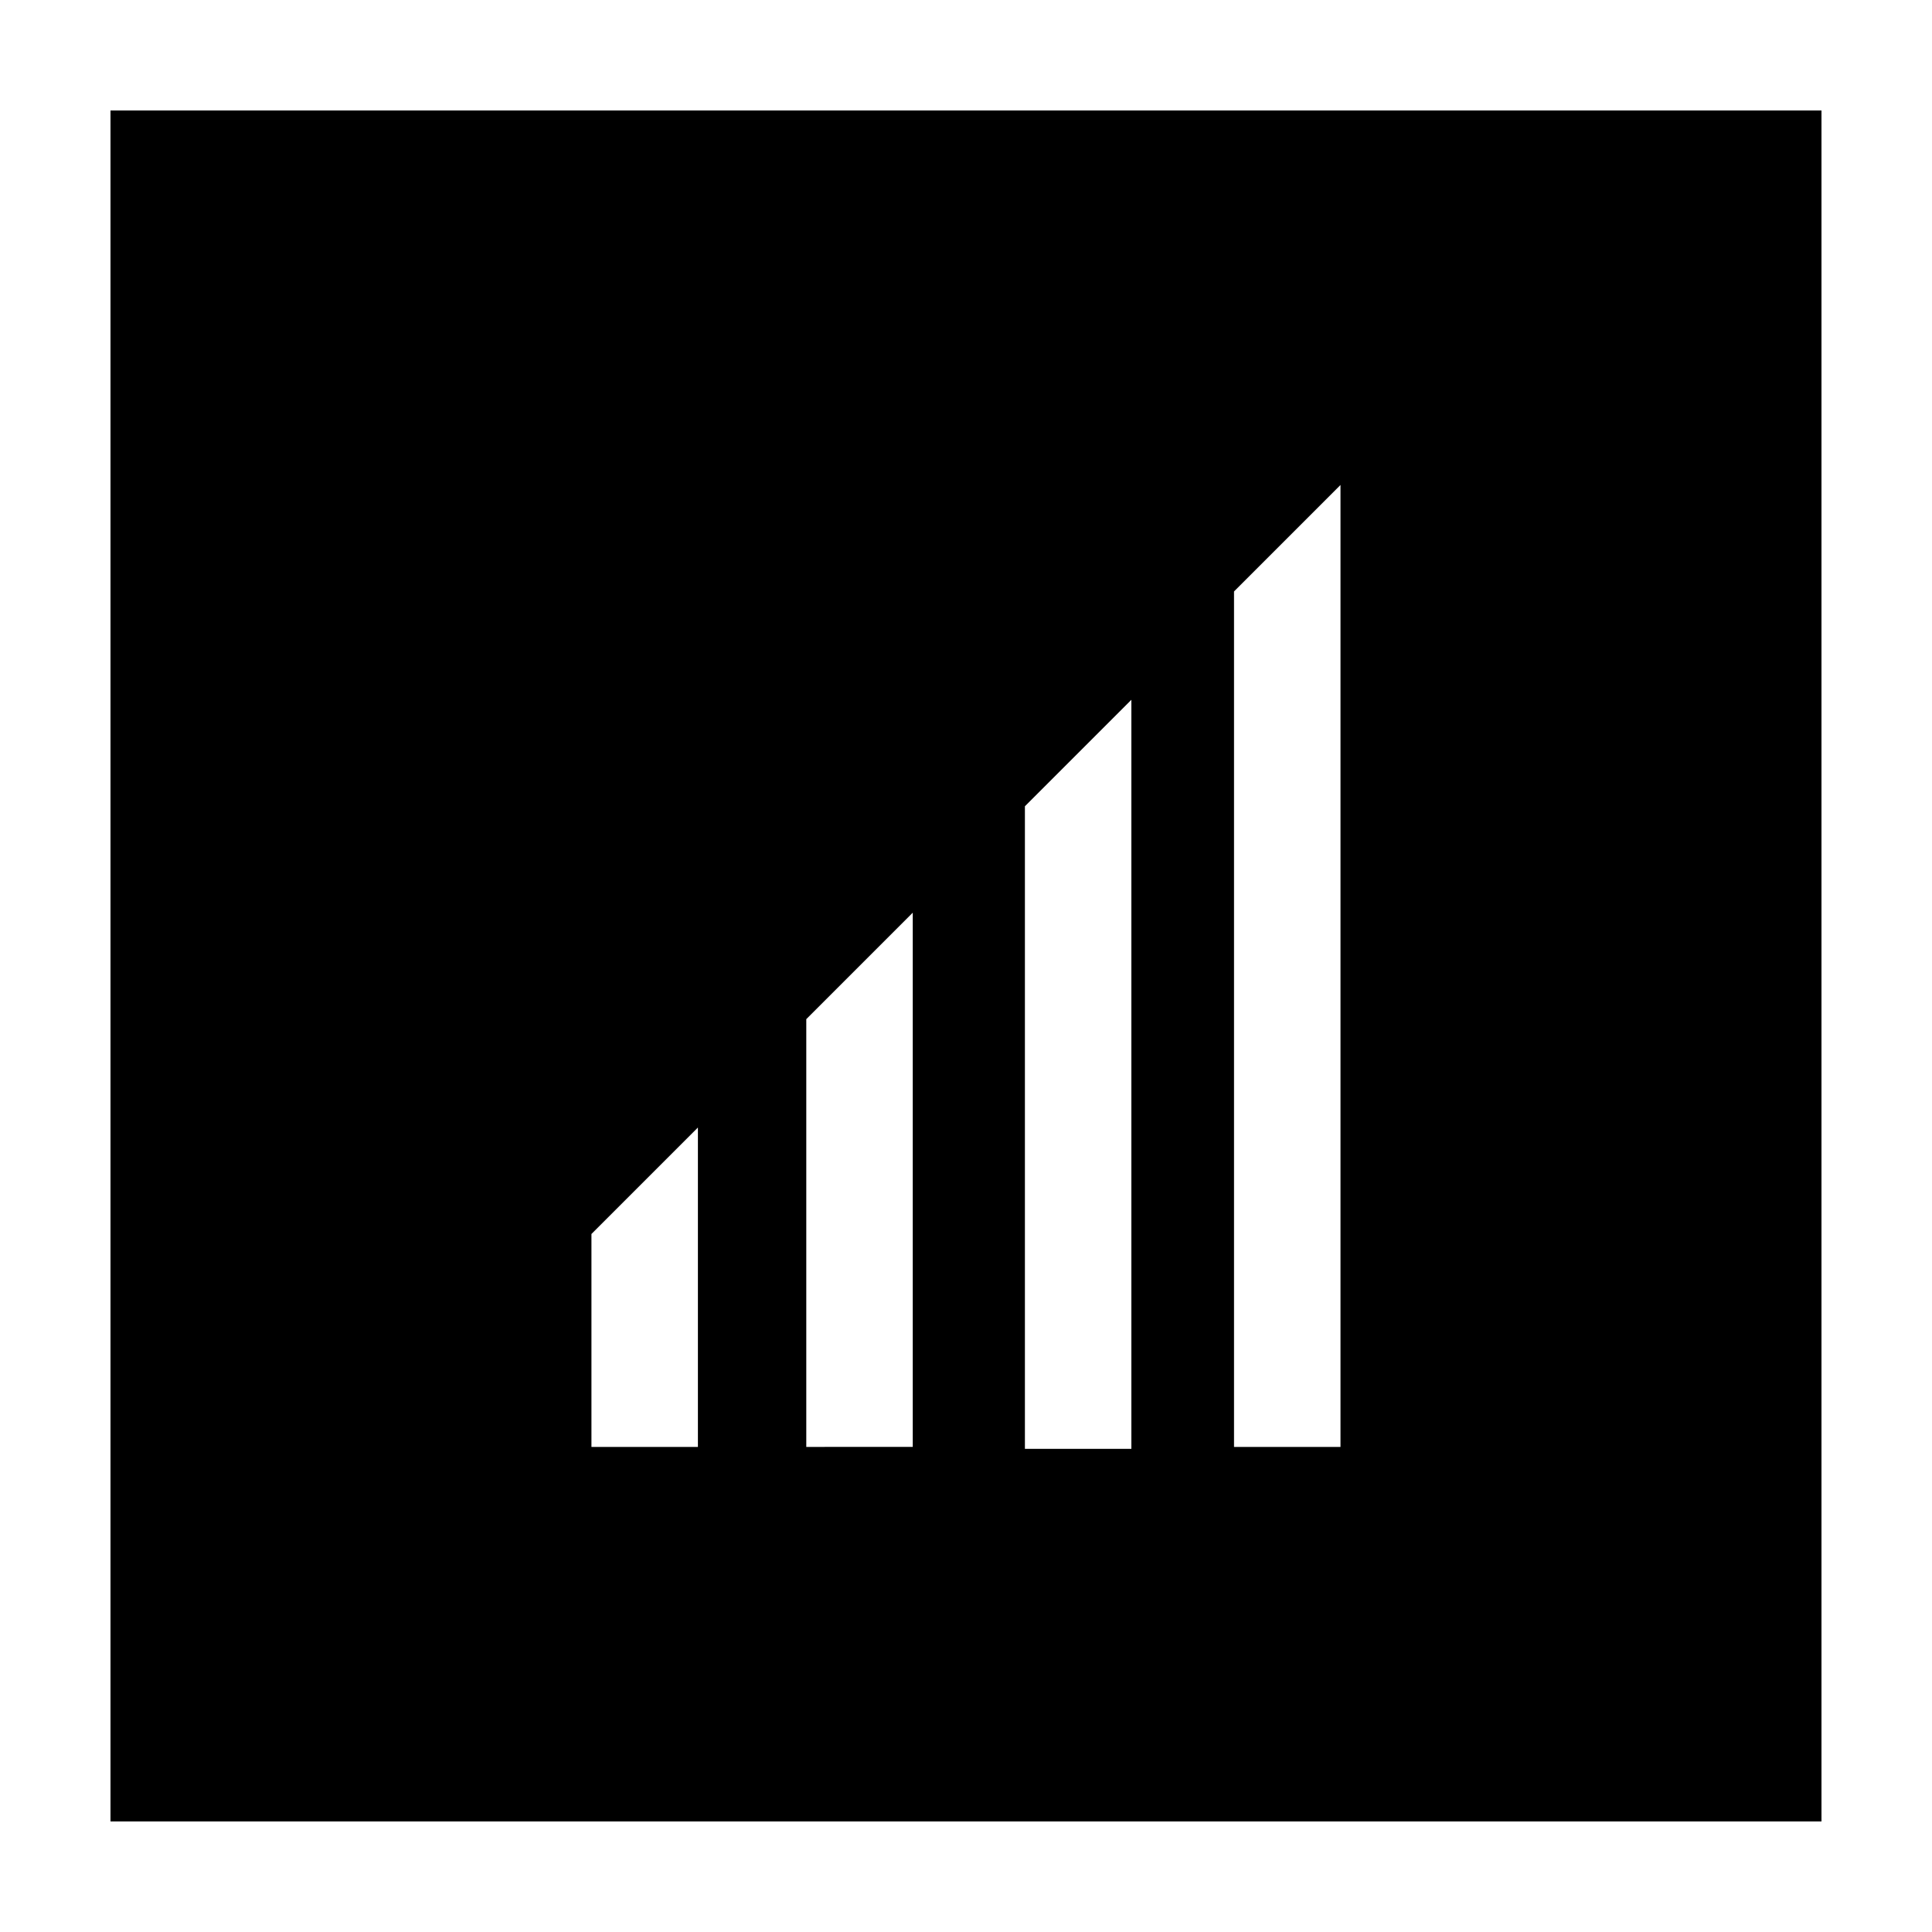
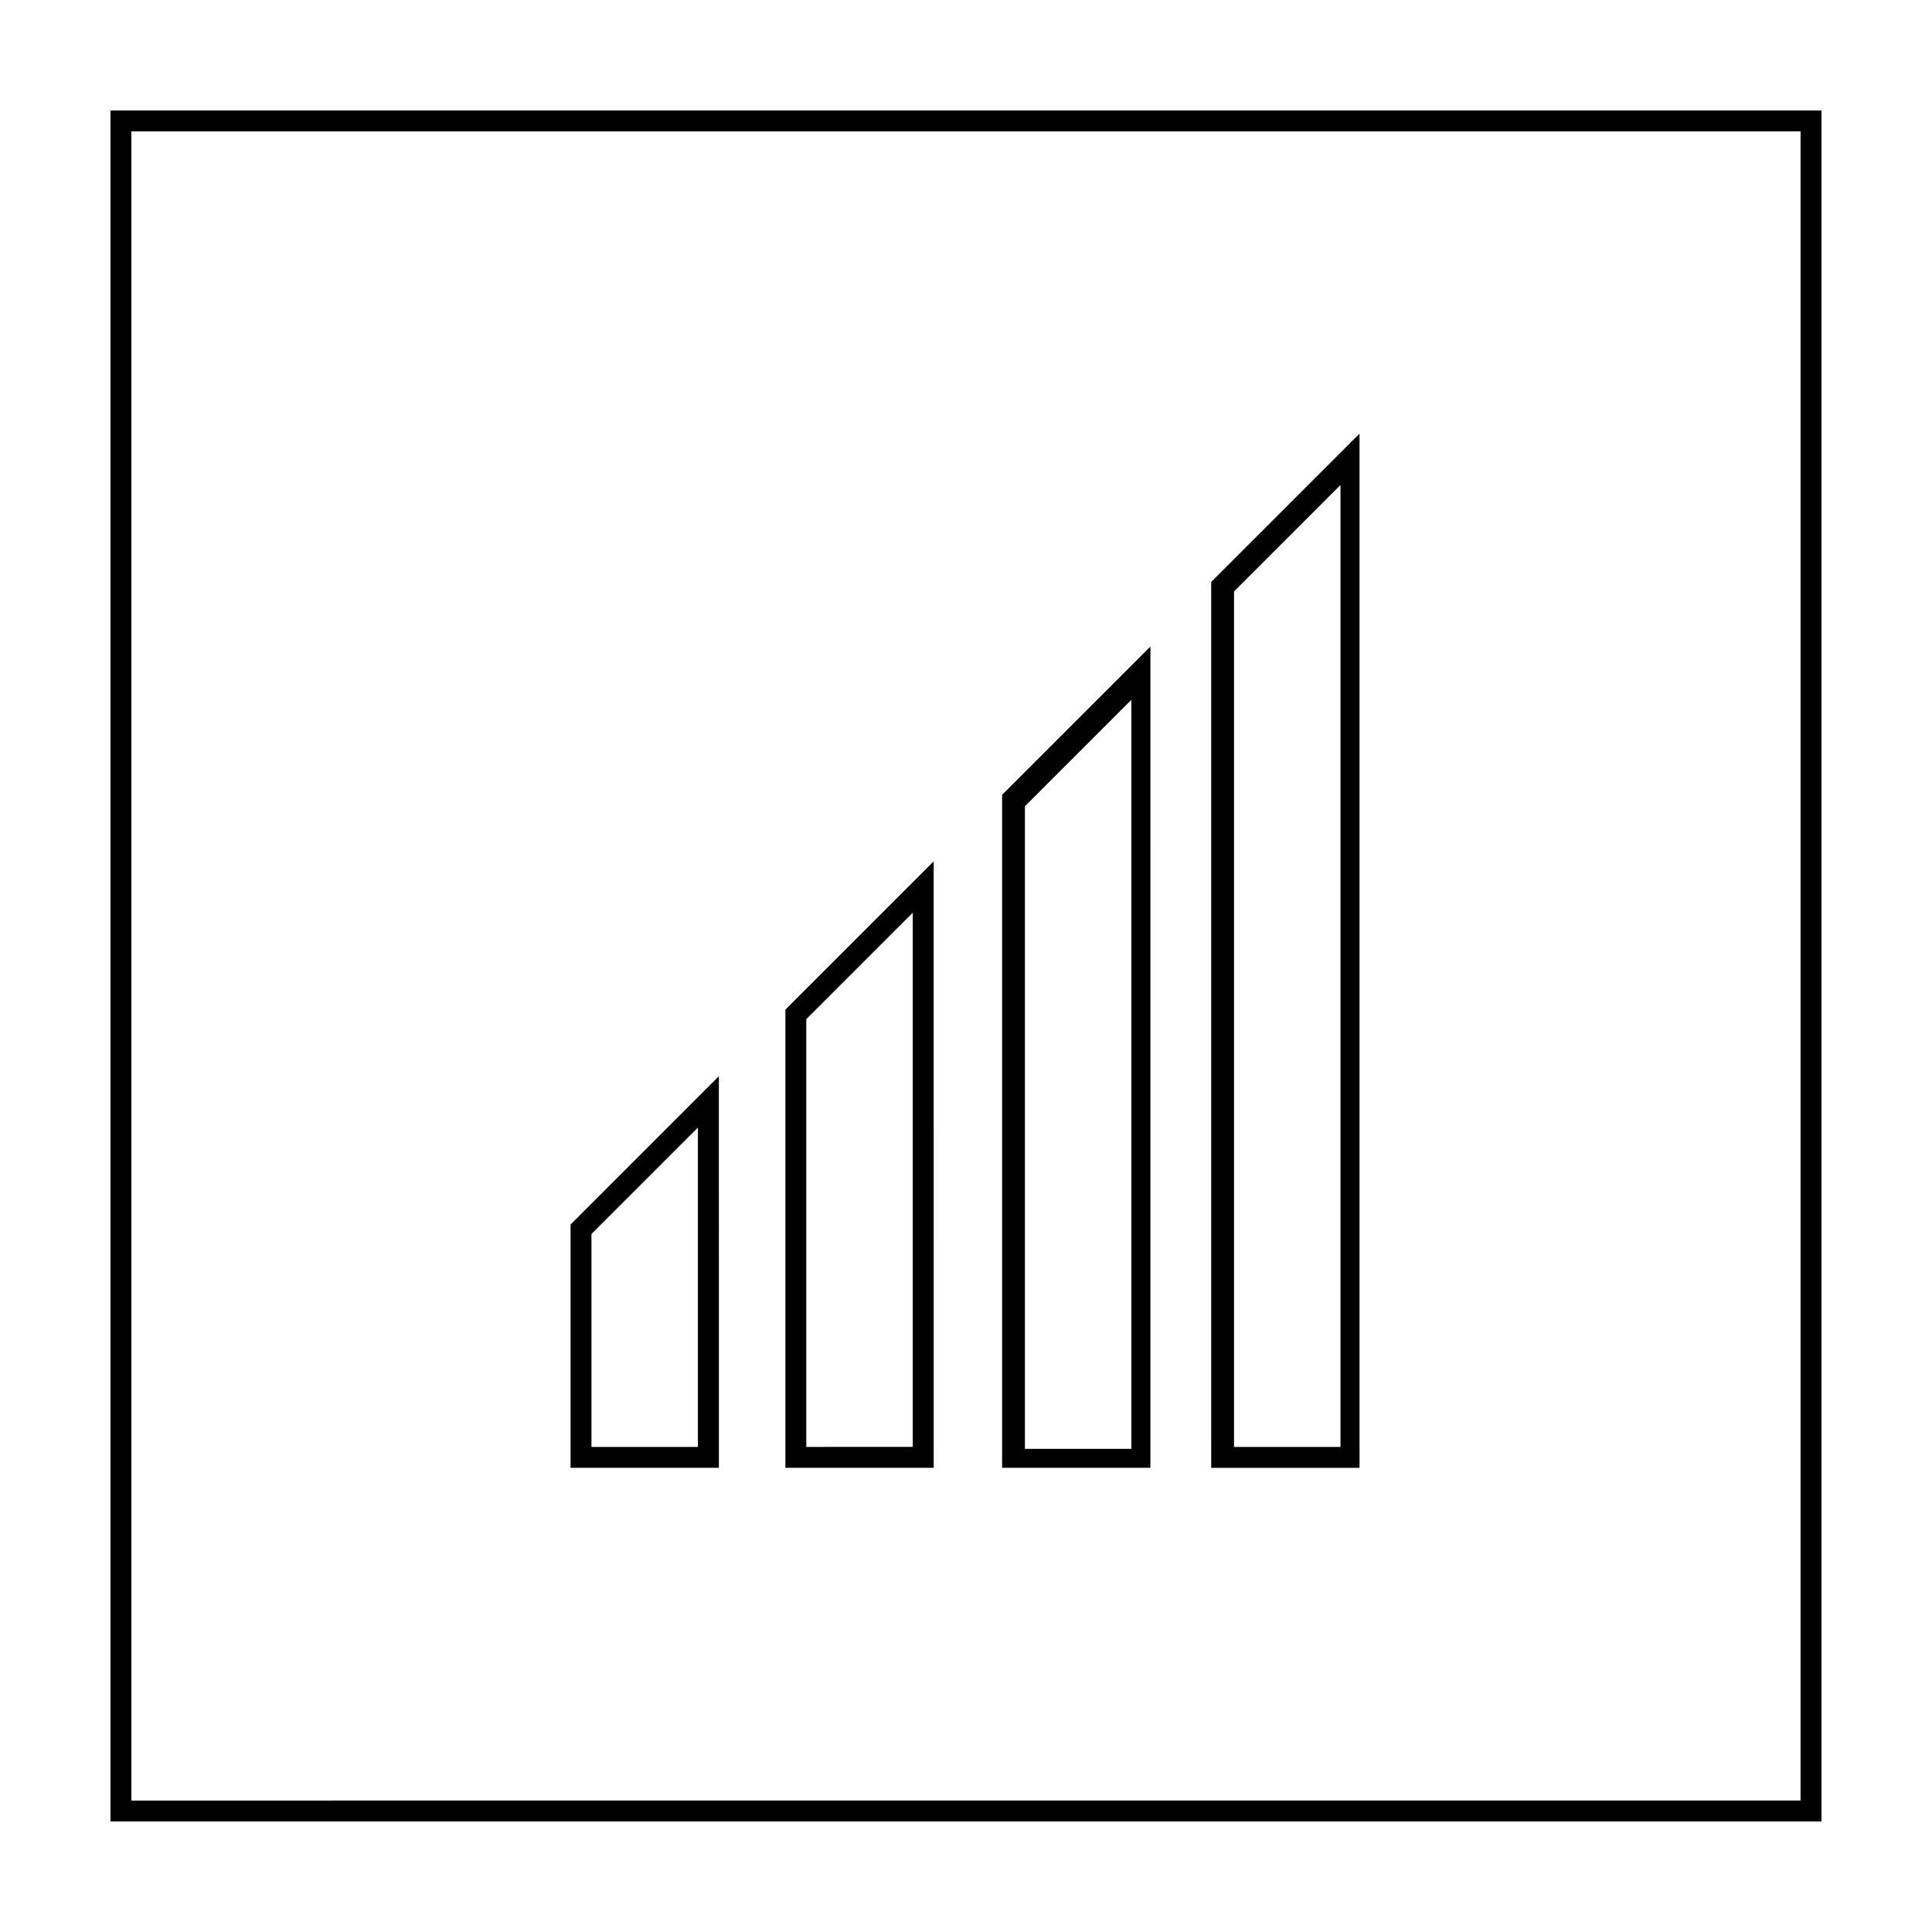
<svg xmlns="http://www.w3.org/2000/svg" fill="#000000" width="800px" height="800px" version="1.1" viewBox="144 144 512 512">
  <g>
-     <path d="m176.31 623.69v-447.38h447.89v447.89h-447.89zm291.7-323.95v230.75h34.258l0.004-265.01zm-55.418 56.426v173.81h34.258v-207.57zm-57.434 56.93v117.39h34.258v-151.14zm-56.93 56.426v60.457h34.258v-94.211z" />
    <path d="m621.17 178.82v442.34l-442.35 0.004v-442.35h442.35m-156.18 354.18h39.301v-5.543l-0.004-254.93v-13.602l-39.301 39.301v229.23l0.004 5.535m-55.418 0h39.301v-5.543l-0.004-198.5v-13.602l-39.301 39.301v172.81l0.004 5.535m-57.434 0h39.301v-5.543l-0.004-141.57v-13.602l-39.297 39.297v121.42m-56.93 0h39.301v-5.543l-0.004-84.637v-13.602l-39.301 39.301v58.945l0.004 5.535m331.5-359.72h-453.43v453.43h453.43zm-155.68 354.18v-226.71l28.215-28.215v254.93zm-55.418 0v-169.78l28.215-28.215v198.5h-28.215zm-57.938 0v-113.36l28.215-28.215v141.57zm-56.934 0v-56.426l28.215-28.215v84.641z" />
  </g>
</svg>